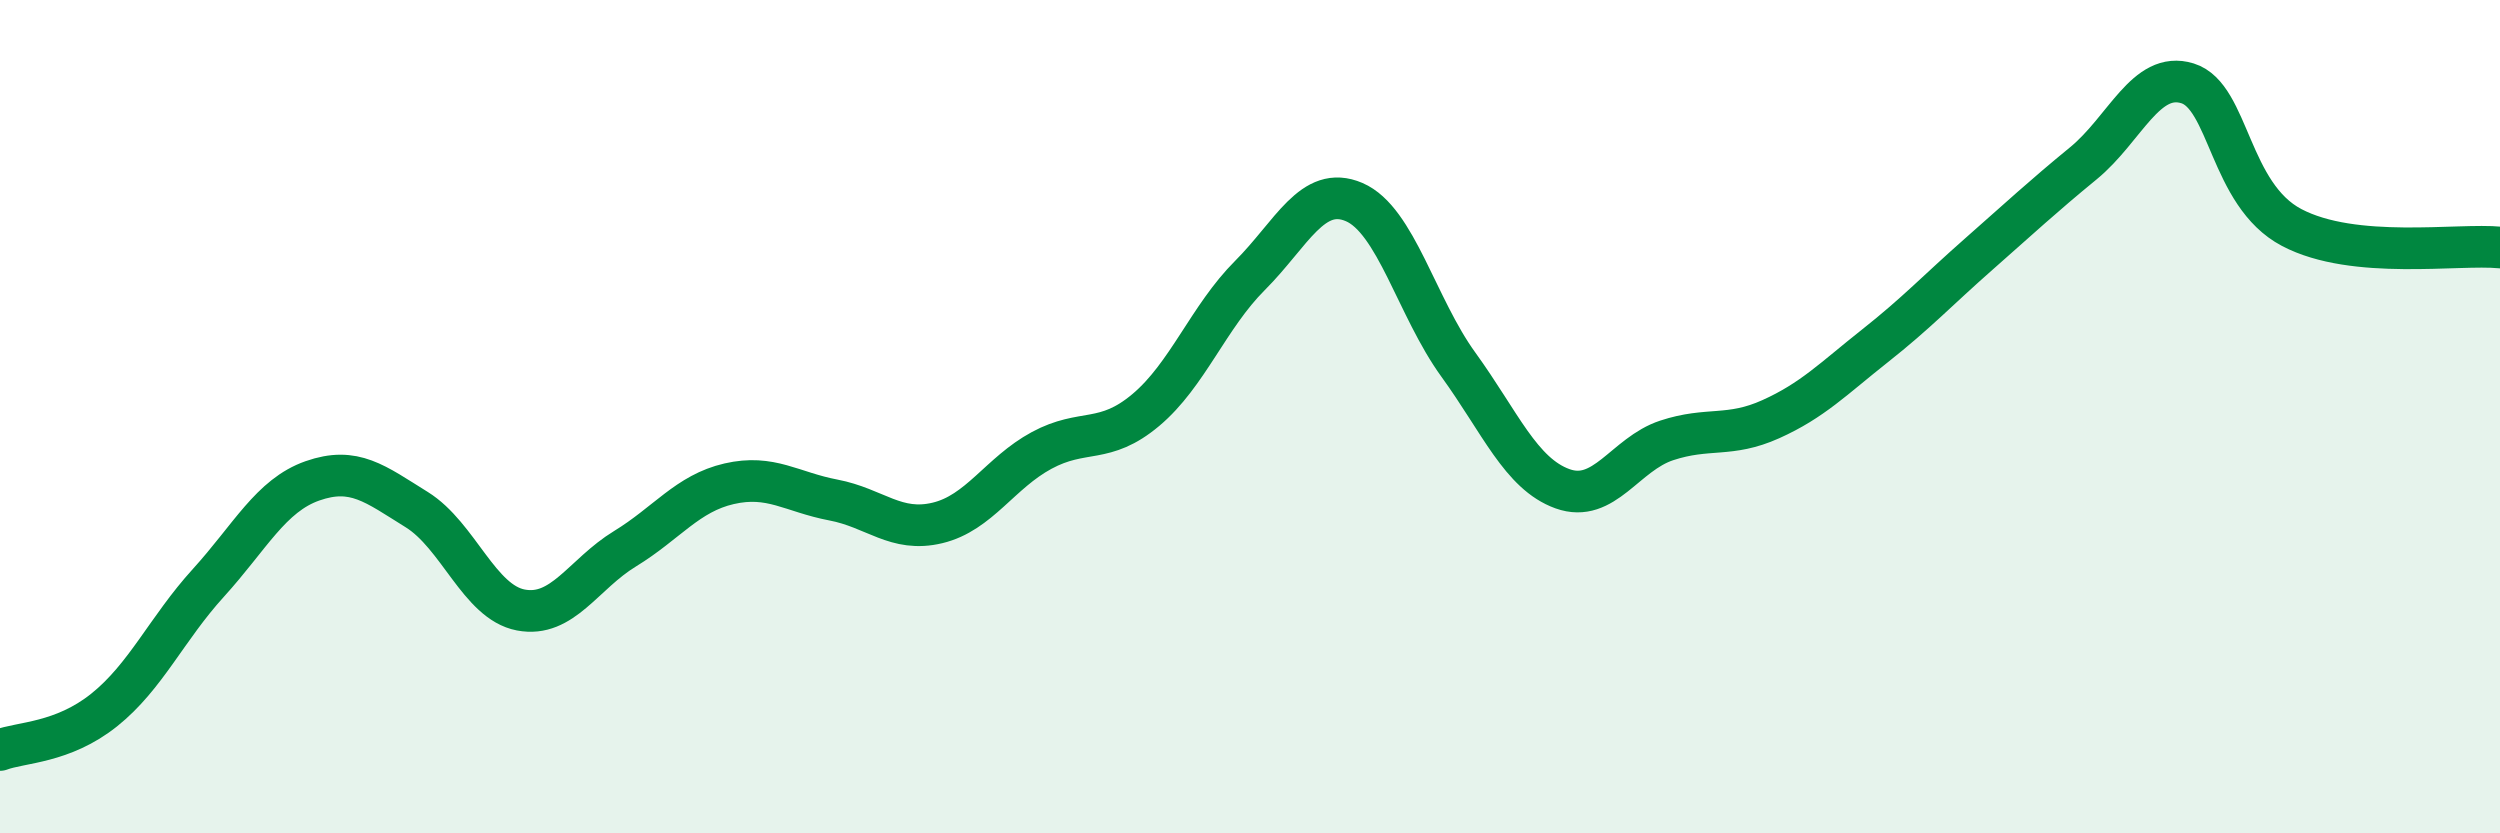
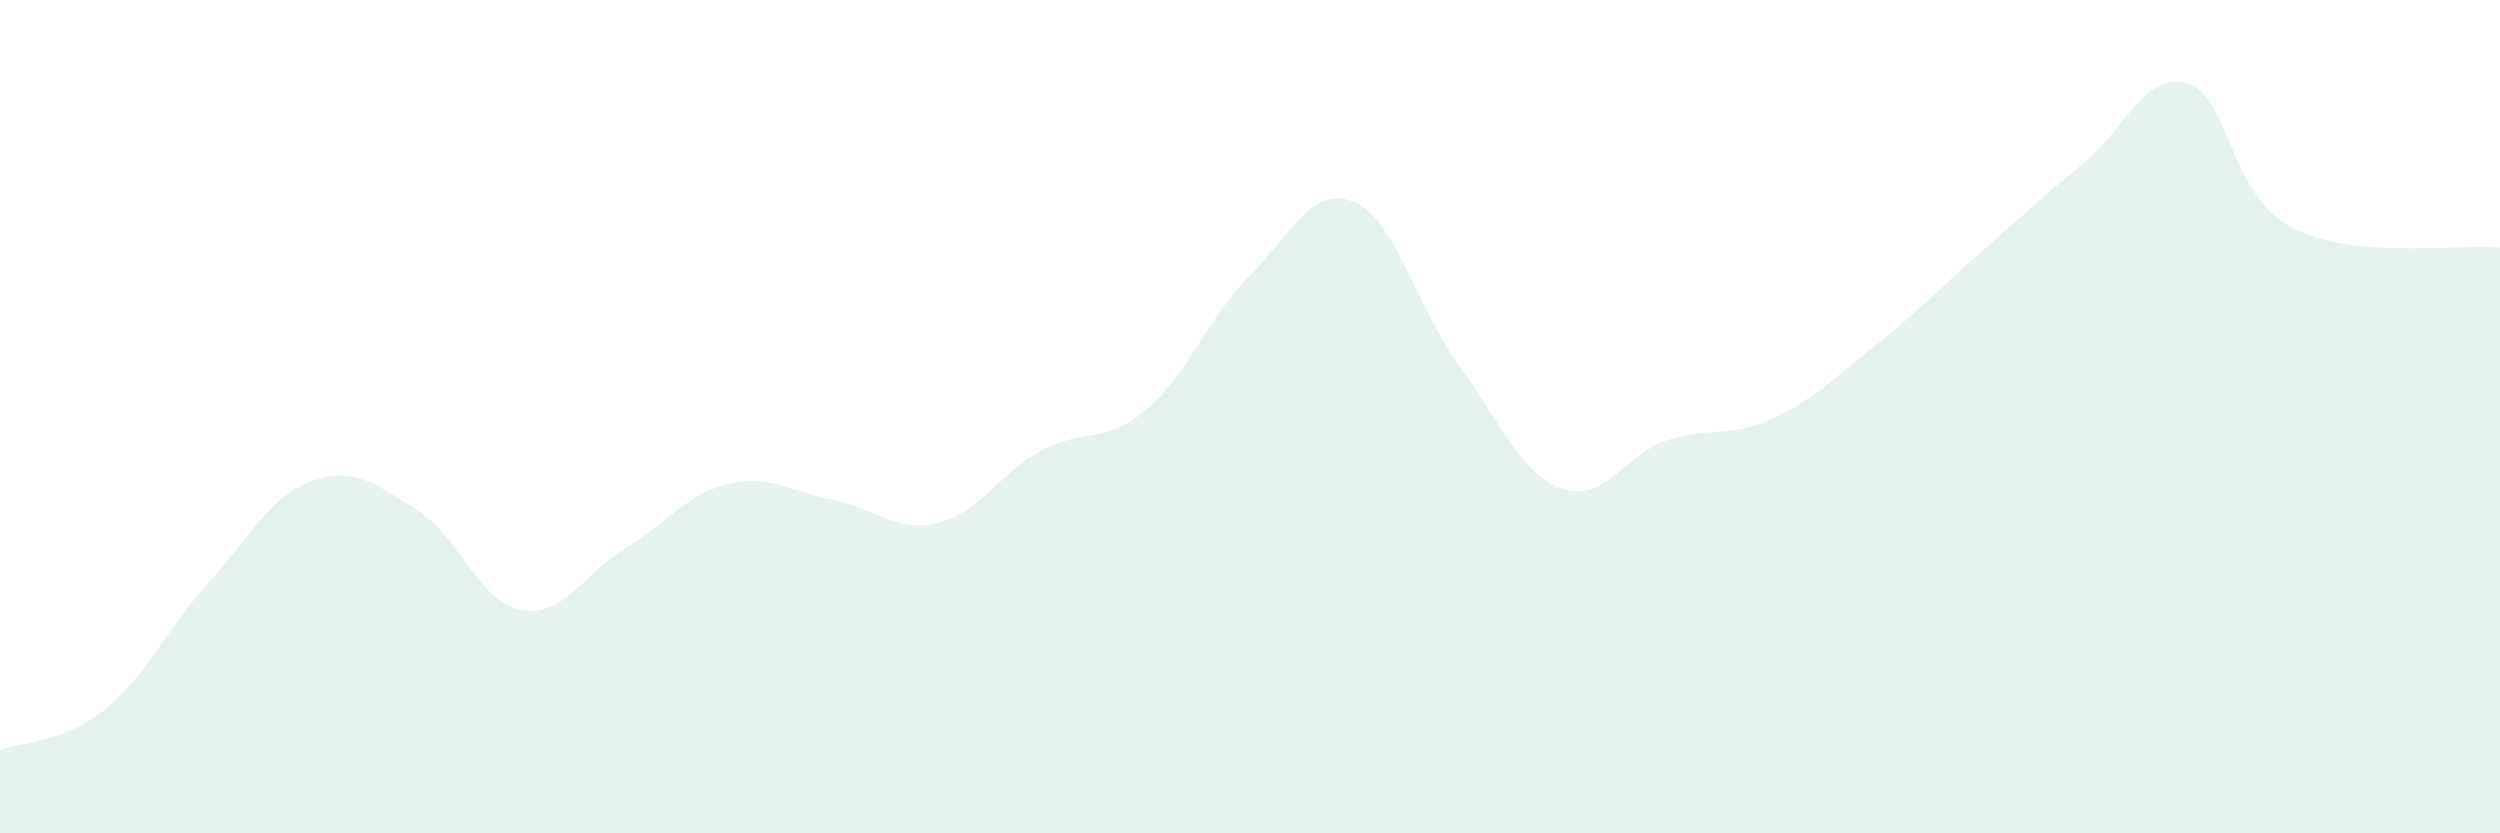
<svg xmlns="http://www.w3.org/2000/svg" width="60" height="20" viewBox="0 0 60 20">
  <path d="M 0,18 C 0.5,17.81 1.5,17.84 2.5,17.04 C 3.5,16.24 4,15.09 5,13.99 C 6,12.89 6.5,11.89 7.5,11.54 C 8.5,11.19 9,11.61 10,12.23 C 11,12.85 11.5,14.45 12.5,14.64 C 13.5,14.83 14,13.78 15,13.17 C 16,12.56 16.5,11.84 17.5,11.61 C 18.5,11.38 19,11.81 20,12 C 21,12.19 21.5,12.79 22.5,12.55 C 23.5,12.31 24,11.35 25,10.81 C 26,10.27 26.5,10.68 27.5,9.84 C 28.5,9 29,7.61 30,6.61 C 31,5.61 31.5,4.42 32.5,4.85 C 33.5,5.28 34,7.37 35,8.75 C 36,10.13 36.5,11.37 37.5,11.73 C 38.5,12.09 39,10.9 40,10.57 C 41,10.24 41.5,10.51 42.5,10.06 C 43.5,9.61 44,9.09 45,8.3 C 46,7.51 46.5,6.97 47.5,6.09 C 48.5,5.21 49,4.74 50,3.92 C 51,3.1 51.5,1.69 52.5,2 C 53.5,2.31 53.5,4.67 55,5.46 C 56.5,6.25 59,5.84 60,5.94L60 20L0 20Z" fill="#008740" opacity="0.1" stroke-linecap="round" stroke-linejoin="round" />
-   <path d="M 0,18 C 0.5,17.81 1.5,17.84 2.5,17.04 C 3.5,16.24 4,15.09 5,13.99 C 6,12.89 6.5,11.89 7.5,11.54 C 8.5,11.19 9,11.61 10,12.23 C 11,12.85 11.5,14.45 12.5,14.64 C 13.5,14.83 14,13.78 15,13.17 C 16,12.56 16.5,11.84 17.5,11.61 C 18.5,11.38 19,11.81 20,12 C 21,12.19 21.5,12.79 22.5,12.55 C 23.5,12.31 24,11.35 25,10.81 C 26,10.27 26.5,10.68 27.5,9.84 C 28.5,9 29,7.61 30,6.61 C 31,5.61 31.5,4.42 32.5,4.85 C 33.5,5.28 34,7.37 35,8.75 C 36,10.13 36.5,11.37 37.5,11.73 C 38.5,12.09 39,10.9 40,10.57 C 41,10.24 41.5,10.51 42.5,10.06 C 43.5,9.61 44,9.09 45,8.3 C 46,7.51 46.5,6.97 47.5,6.09 C 48.5,5.21 49,4.74 50,3.92 C 51,3.1 51.5,1.69 52.5,2 C 53.5,2.31 53.5,4.67 55,5.46 C 56.5,6.25 59,5.84 60,5.94" stroke="#008740" stroke-width="1" fill="none" stroke-linecap="round" stroke-linejoin="round" />
</svg>